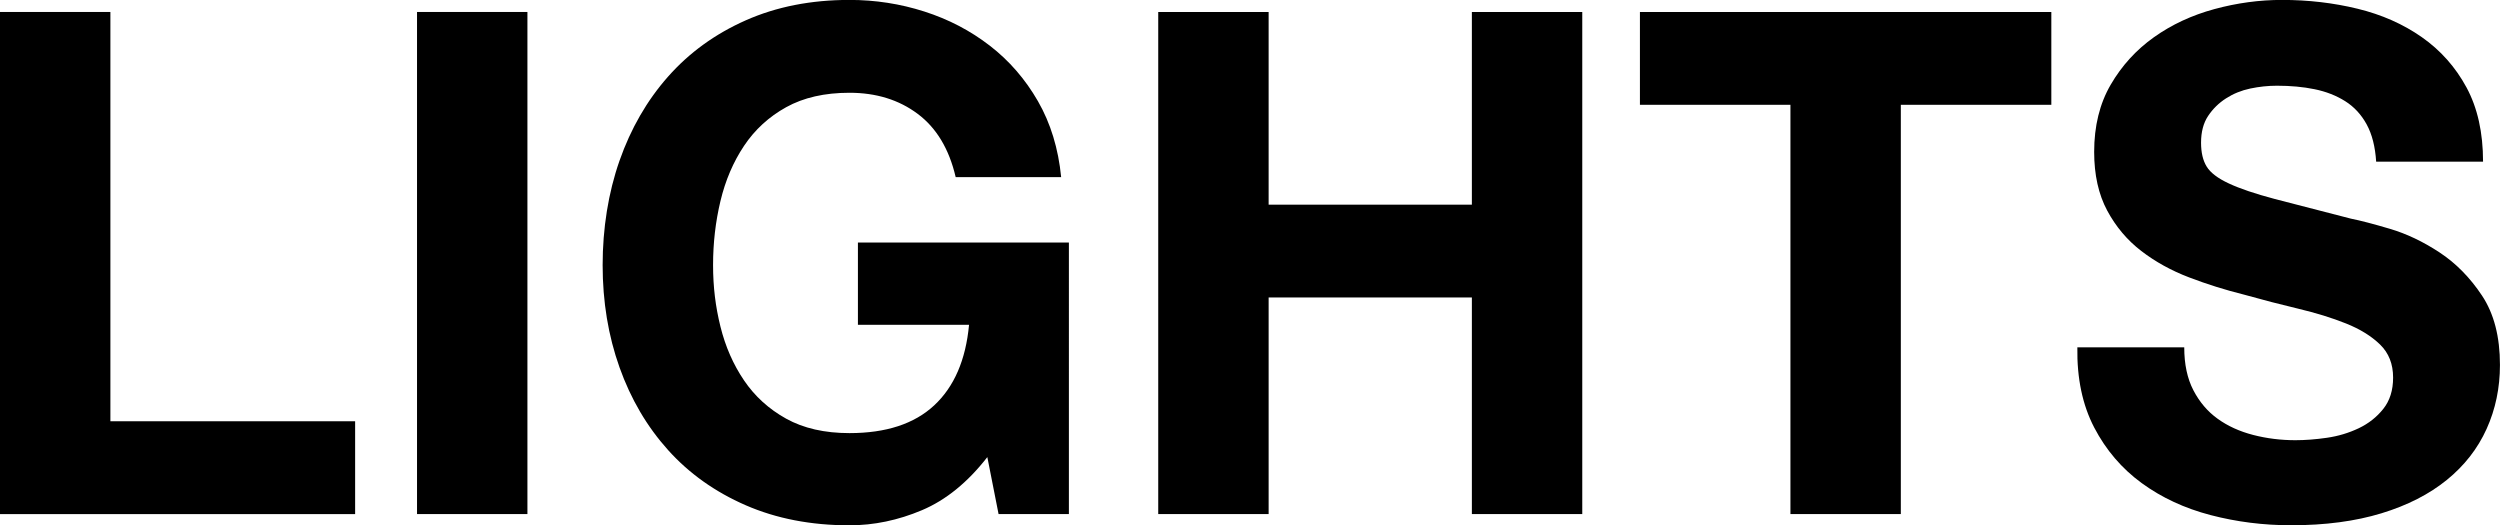
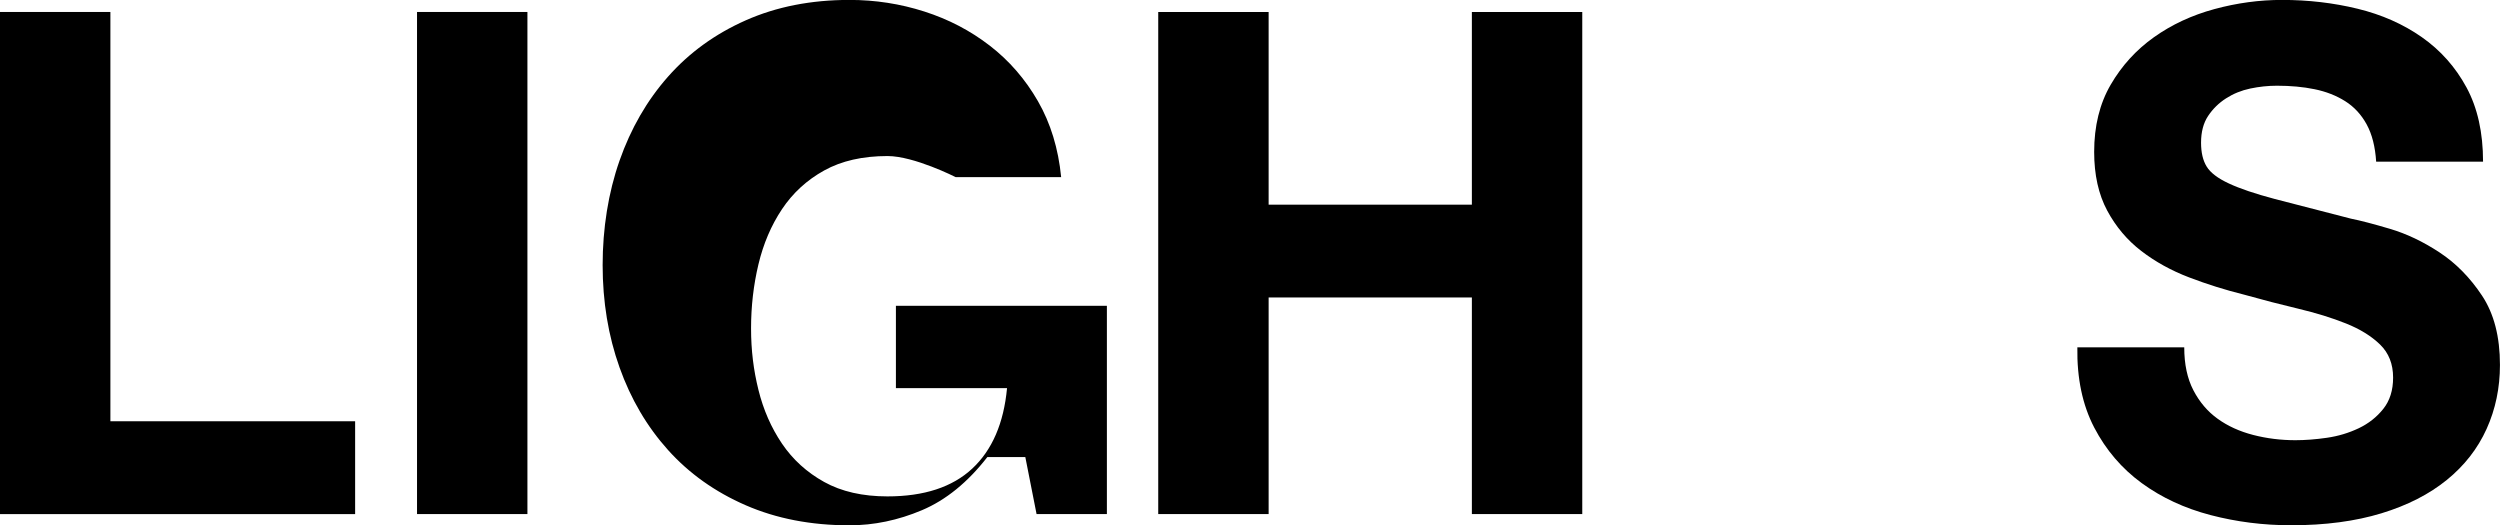
<svg xmlns="http://www.w3.org/2000/svg" id="_レイヤー_2" viewBox="0 0 613.93 129.01">
  <g id="_レイヤー_2-2">
    <g>
      <path d="M0,2.94H27.11V103.45h60.1v22.8H0V2.94Z" />
      <path d="M102.41,2.94h27.11V126.24h-27.11V2.94Z" />
-       <path d="M242.46,112.25c-4.84,6.22-10.19,10.56-16.06,13.04-5.87,2.48-11.8,3.71-17.79,3.71-9.44,0-17.93-1.64-25.47-4.92-7.54-3.28-13.9-7.8-19.08-13.56s-9.15-12.52-11.92-20.29-4.15-16.15-4.15-25.13,1.38-17.76,4.15-25.65,6.73-14.77,11.92-20.64,11.54-10.48,19.08-13.82c7.54-3.34,16.03-5.01,25.47-5.01,6.33,0,12.46,.95,18.39,2.85s11.28,4.69,16.06,8.38,8.72,8.23,11.83,13.64c3.11,5.41,5.01,11.63,5.7,18.65h-25.9c-1.61-6.91-4.72-12.09-9.33-15.54s-10.19-5.18-16.75-5.18c-6.1,0-11.28,1.18-15.54,3.54-4.26,2.36-7.71,5.53-10.36,9.5-2.65,3.97-4.58,8.49-5.79,13.56-1.21,5.07-1.81,10.3-1.81,15.71s.6,10.22,1.81,15.11c1.21,4.89,3.14,9.3,5.79,13.21,2.65,3.91,6.1,7.05,10.36,9.41,4.26,2.36,9.44,3.54,15.54,3.54,8.98,0,15.92-2.27,20.81-6.82s7.74-11.14,8.55-19.77h-27.29v-20.21h51.81V126.24h-17.27l-2.76-13.99Z" />
+       <path d="M242.46,112.25c-4.84,6.22-10.19,10.56-16.06,13.04-5.87,2.48-11.8,3.71-17.79,3.71-9.44,0-17.93-1.64-25.47-4.92-7.54-3.28-13.9-7.8-19.08-13.56s-9.15-12.52-11.92-20.29-4.15-16.15-4.15-25.13,1.38-17.76,4.15-25.65,6.73-14.77,11.92-20.64,11.54-10.48,19.08-13.82c7.54-3.34,16.03-5.01,25.47-5.01,6.33,0,12.46,.95,18.39,2.85s11.28,4.69,16.06,8.38,8.72,8.23,11.83,13.64c3.11,5.41,5.01,11.63,5.7,18.65h-25.9s-10.19-5.18-16.75-5.18c-6.1,0-11.28,1.18-15.54,3.54-4.26,2.36-7.71,5.53-10.36,9.5-2.65,3.97-4.58,8.49-5.79,13.56-1.21,5.07-1.81,10.3-1.81,15.71s.6,10.22,1.81,15.11c1.21,4.89,3.14,9.3,5.79,13.21,2.65,3.91,6.1,7.05,10.36,9.41,4.26,2.36,9.44,3.54,15.54,3.54,8.98,0,15.92-2.27,20.81-6.82s7.74-11.14,8.55-19.77h-27.29v-20.21h51.81V126.24h-17.27l-2.76-13.99Z" />
      <path d="M284.43,2.94h27.11V50.26h49.91V2.94h27.11V126.24h-27.11v-53.19h-49.91v53.19h-27.11V2.94Z" />
-       <path d="M439.68,25.73h-36.96V2.94h101.03V25.73h-36.96V126.24h-27.11V25.73Z" />
      <path d="M536.39,85.31c0,4.14,.75,7.66,2.25,10.54,1.5,2.88,3.48,5.21,5.96,6.99,2.47,1.78,5.38,3.11,8.72,3.97s6.79,1.29,10.36,1.29c2.42,0,5.01-.2,7.77-.6,2.76-.4,5.35-1.18,7.77-2.33s4.43-2.73,6.04-4.75c1.61-2.01,2.42-4.58,2.42-7.69,0-3.34-1.06-6.04-3.2-8.12-2.13-2.07-4.92-3.8-8.38-5.18-3.45-1.38-7.37-2.59-11.74-3.63s-8.81-2.19-13.3-3.45c-4.61-1.15-9.1-2.56-13.47-4.23-4.38-1.67-8.29-3.83-11.74-6.48-3.45-2.65-6.25-5.96-8.38-9.93s-3.2-8.78-3.2-14.42c0-6.33,1.35-11.83,4.06-16.49,2.71-4.66,6.25-8.55,10.62-11.66s9.33-5.41,14.85-6.91c5.53-1.5,11.05-2.25,16.58-2.25,6.45,0,12.64,.72,18.56,2.16,5.93,1.44,11.2,3.77,15.8,6.99s8.26,7.34,10.97,12.35c2.71,5.01,4.06,11.08,4.06,18.22h-26.25c-.23-3.68-1.01-6.74-2.33-9.15-1.32-2.42-3.08-4.32-5.27-5.7-2.19-1.38-4.69-2.36-7.51-2.94-2.82-.58-5.9-.86-9.24-.86-2.19,0-4.38,.23-6.56,.69-2.19,.46-4.17,1.27-5.96,2.42-1.79,1.15-3.25,2.59-4.4,4.32-1.15,1.73-1.73,3.92-1.73,6.56,0,2.42,.46,4.38,1.38,5.87,.92,1.5,2.73,2.88,5.44,4.14,2.71,1.27,6.45,2.53,11.23,3.8l18.74,4.84c2.3,.46,5.5,1.29,9.58,2.5,4.09,1.21,8.15,3.14,12.18,5.79,4.03,2.65,7.51,6.19,10.45,10.62,2.94,4.43,4.4,10.1,4.4,17.01,0,5.64-1.09,10.88-3.28,15.72s-5.44,9.01-9.76,12.52-9.67,6.25-16.06,8.2-13.79,2.94-22.19,2.94c-6.79,0-13.38-.83-19.77-2.5-6.39-1.67-12.03-4.29-16.92-7.86-4.89-3.57-8.78-8.12-11.66-13.64-2.88-5.53-4.26-12.09-4.14-19.69h26.25Z" />
    </g>
  </g>
</svg>